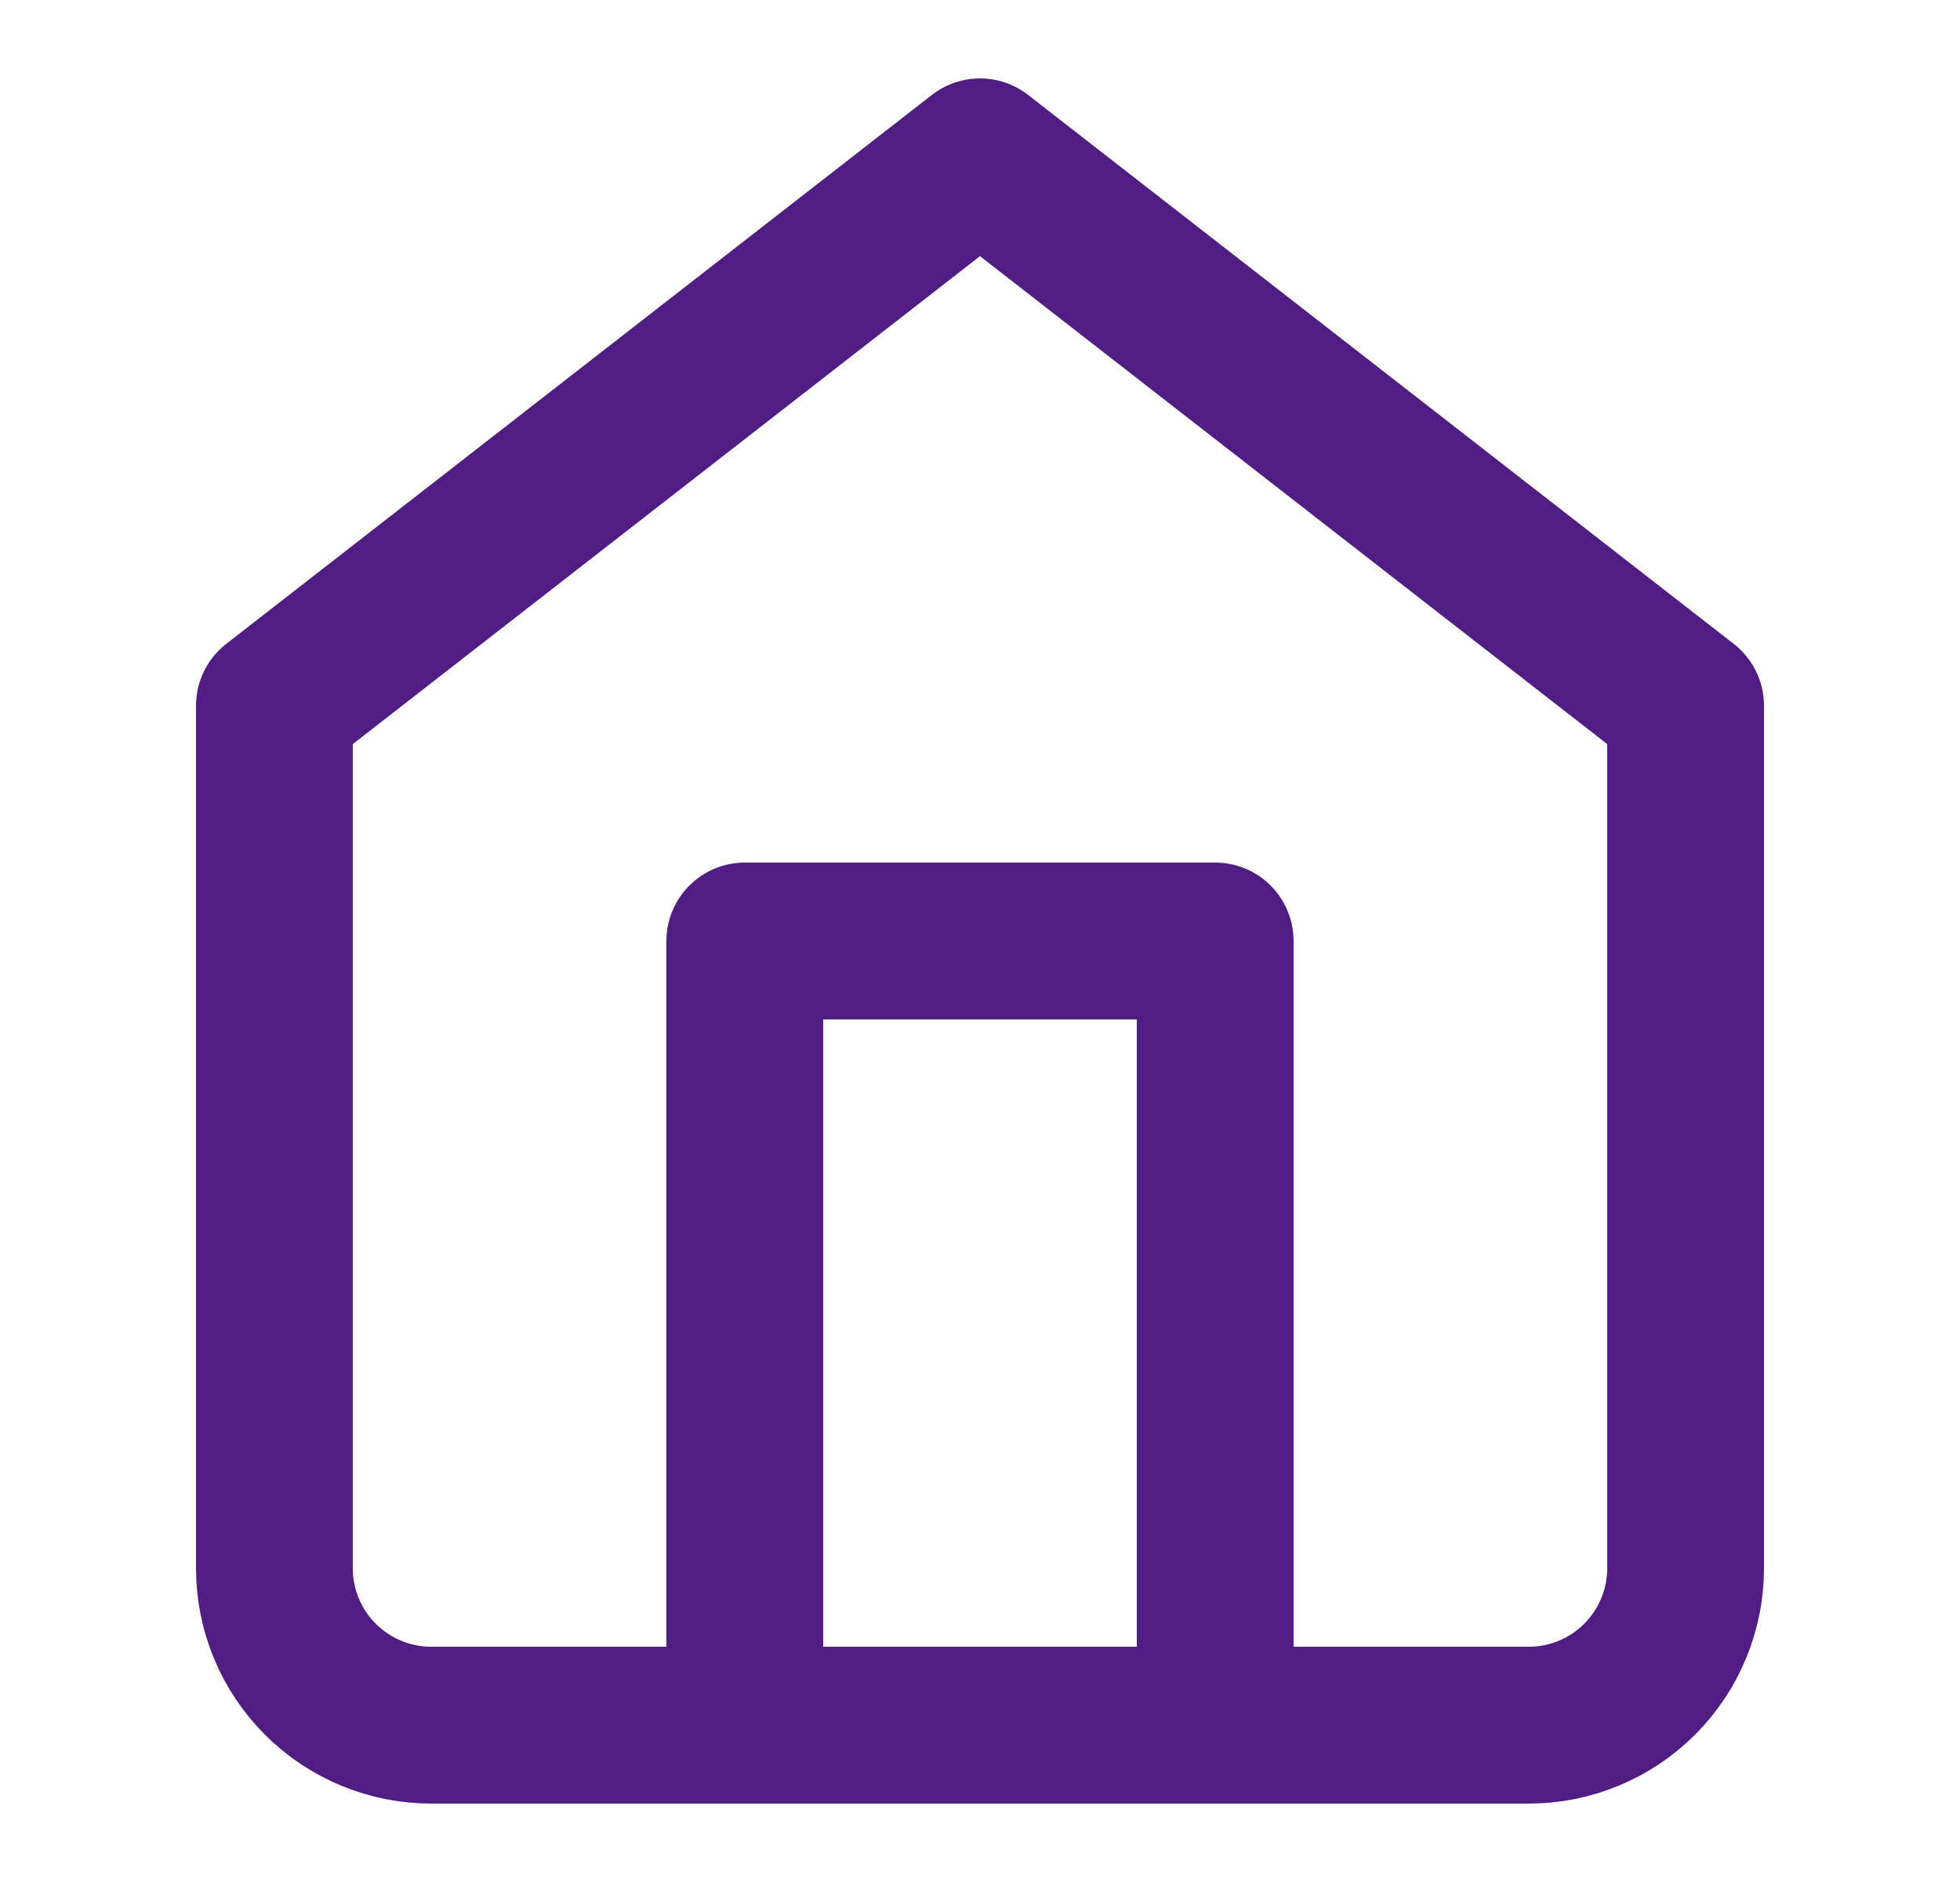
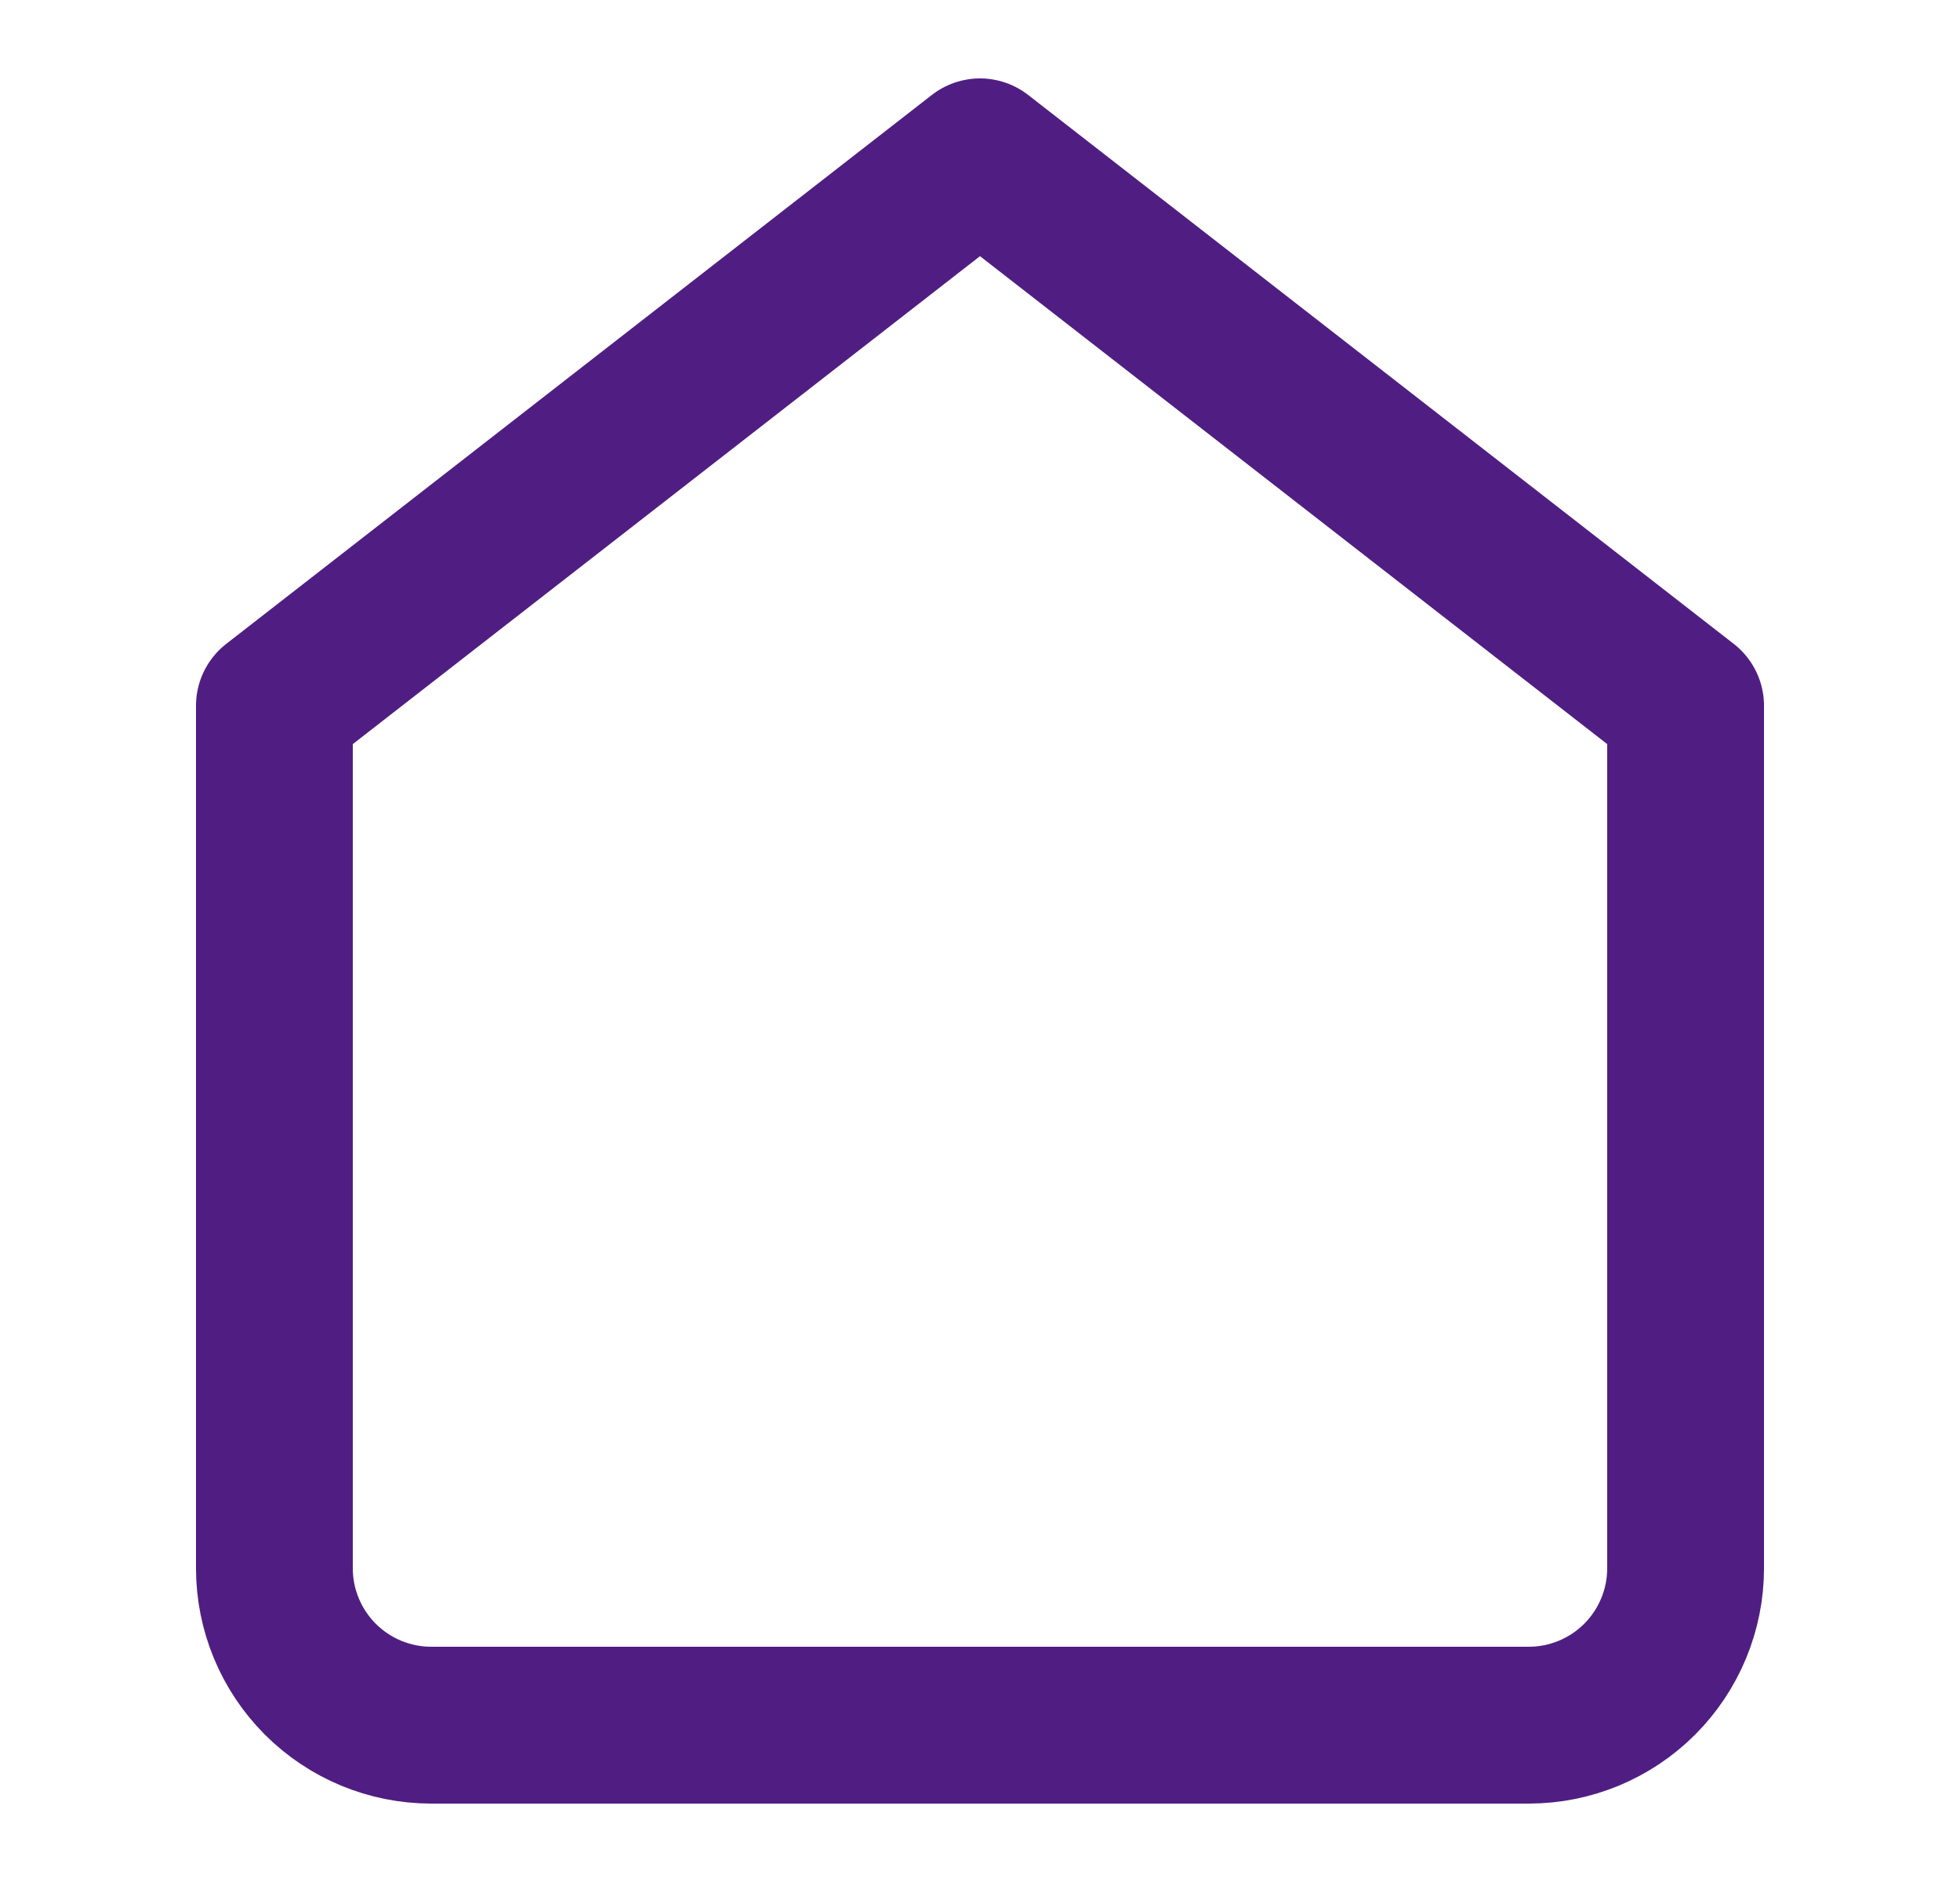
<svg xmlns="http://www.w3.org/2000/svg" width="25" height="24" viewBox="0 0 25 24" fill="none">
  <path d="M3.5 9L12.5 2L21.5 9V20C21.5 20.53 21.289 21.039 20.914 21.414C20.539 21.789 20.03 22 19.5 22H5.5C4.97 22 4.461 21.789 4.086 21.414C3.711 21.039 3.5 20.53 3.5 20V9Z" stroke="#501E82" stroke-width="2" stroke-linecap="round" stroke-linejoin="round" />
-   <path d="M9.5 22V12H15.5V22" stroke="#501E82" stroke-width="2" stroke-linecap="round" stroke-linejoin="round" />
</svg>